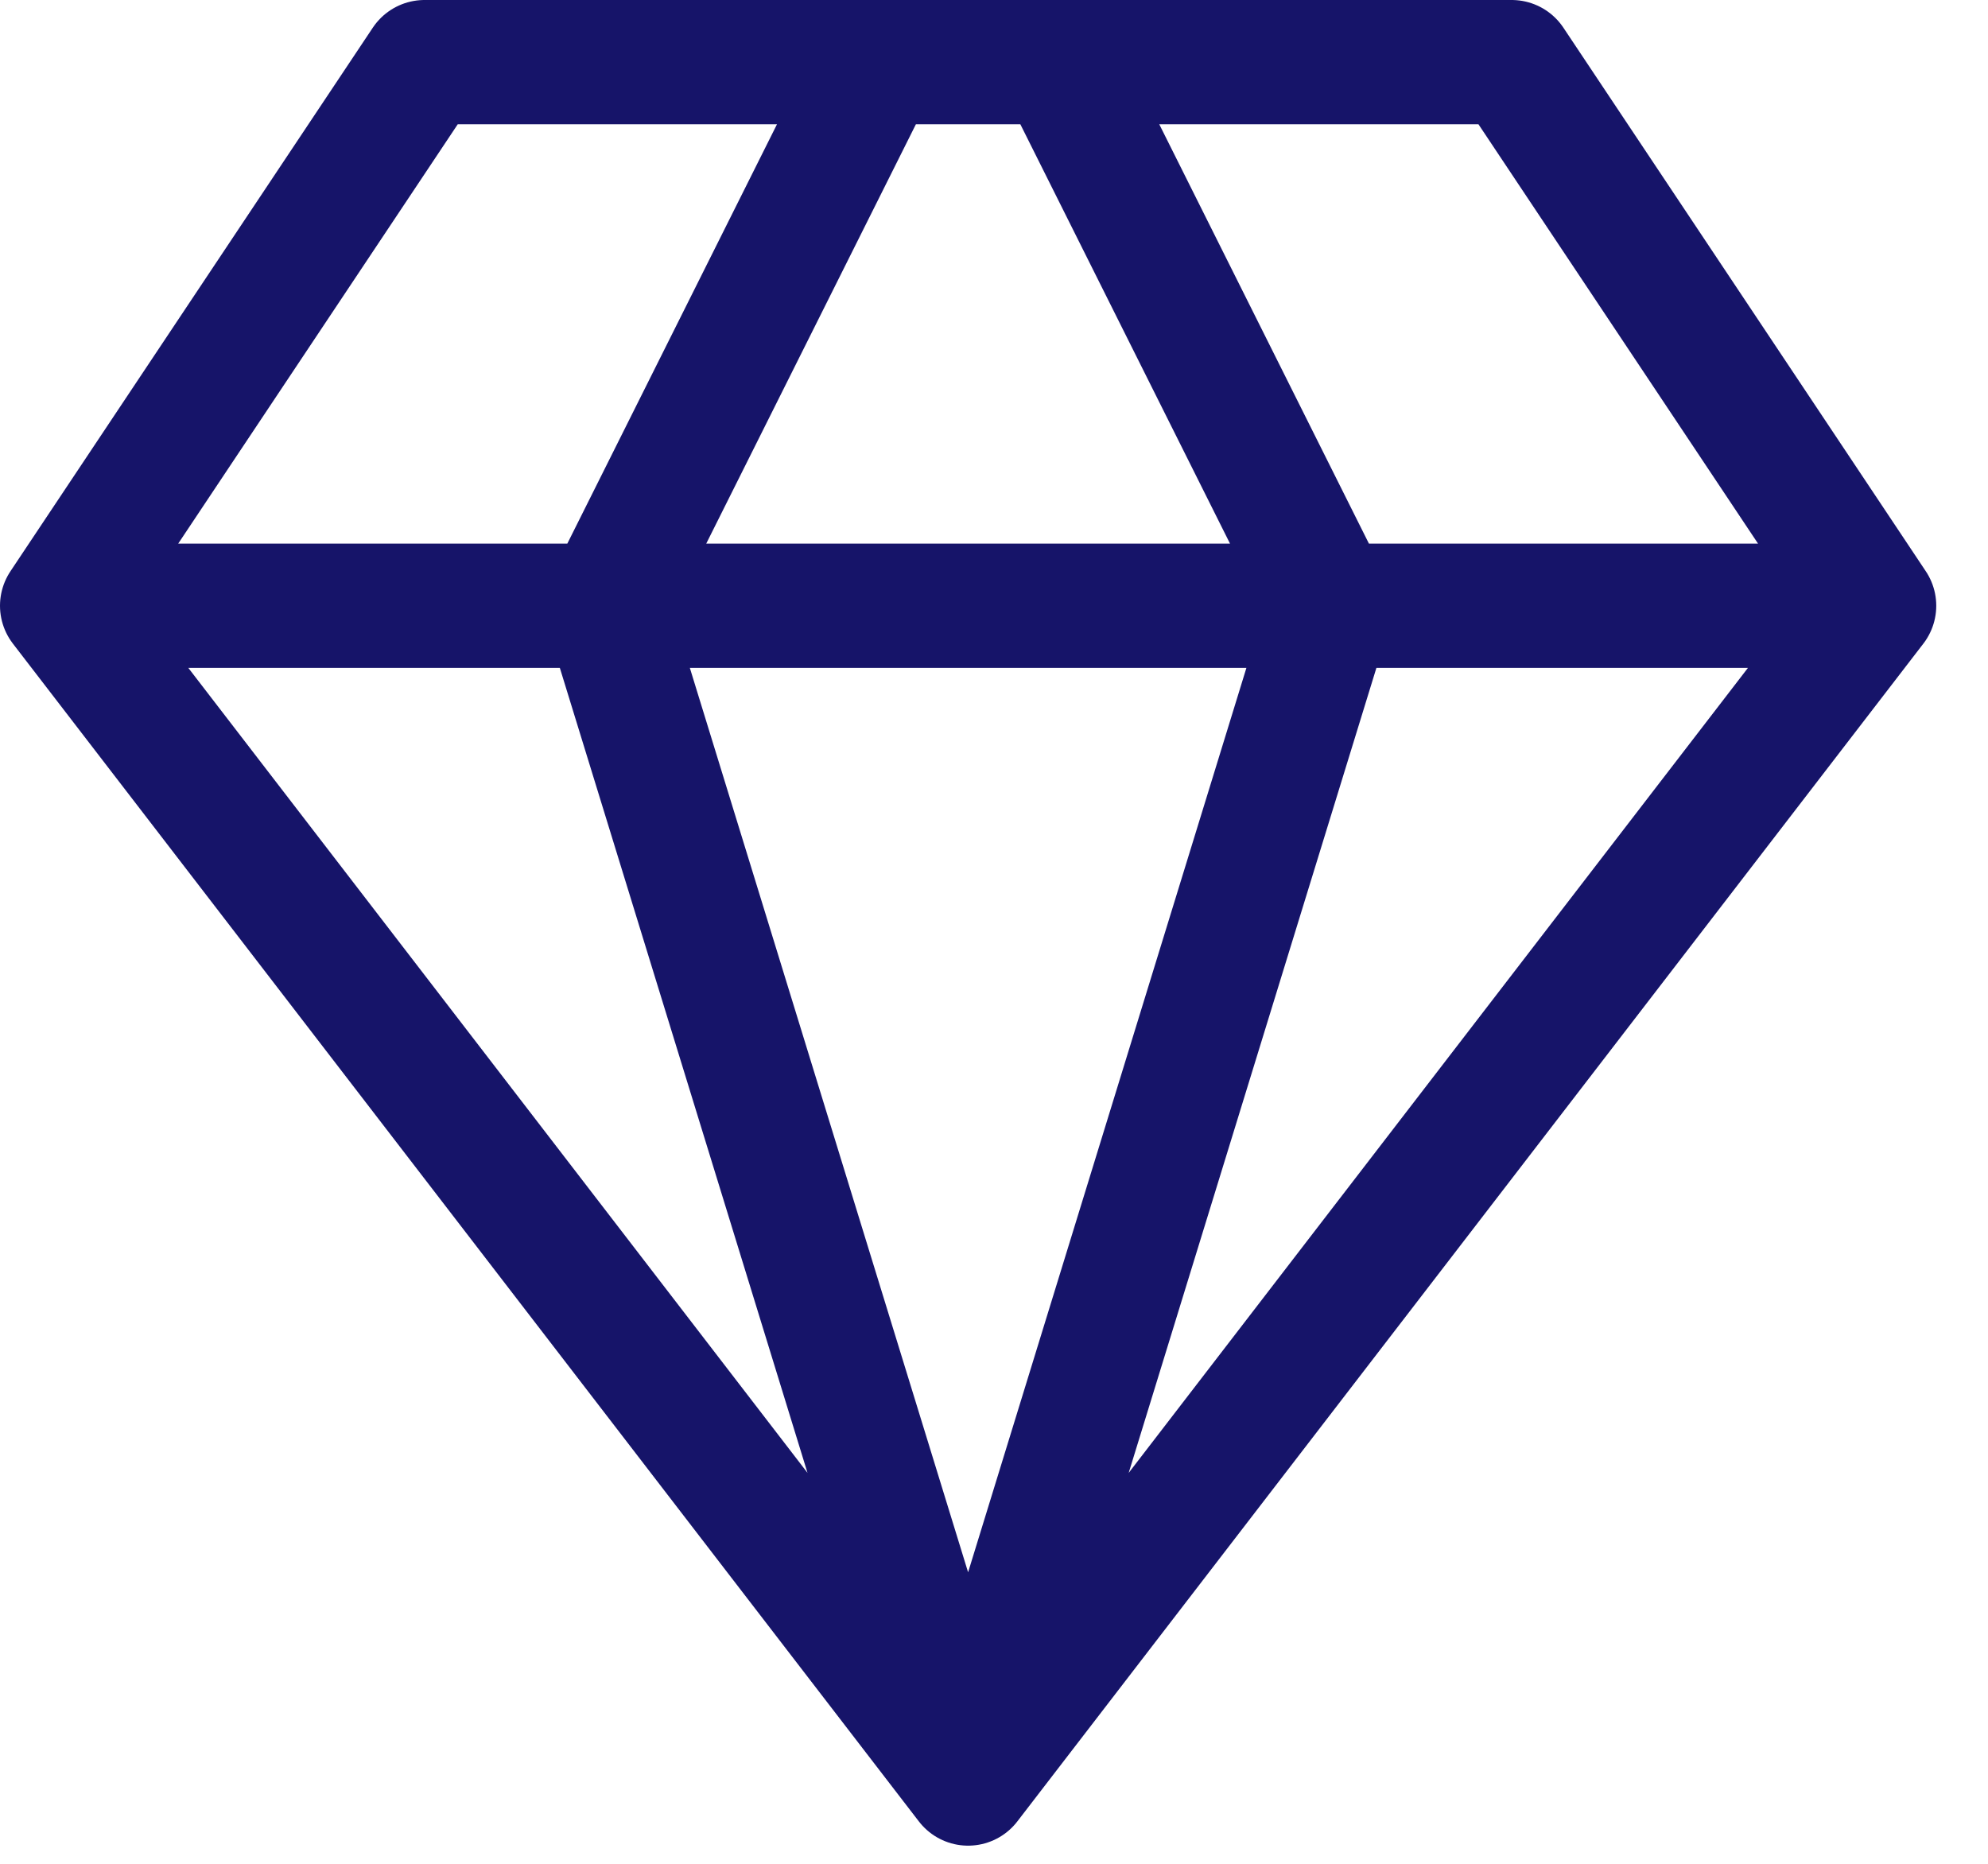
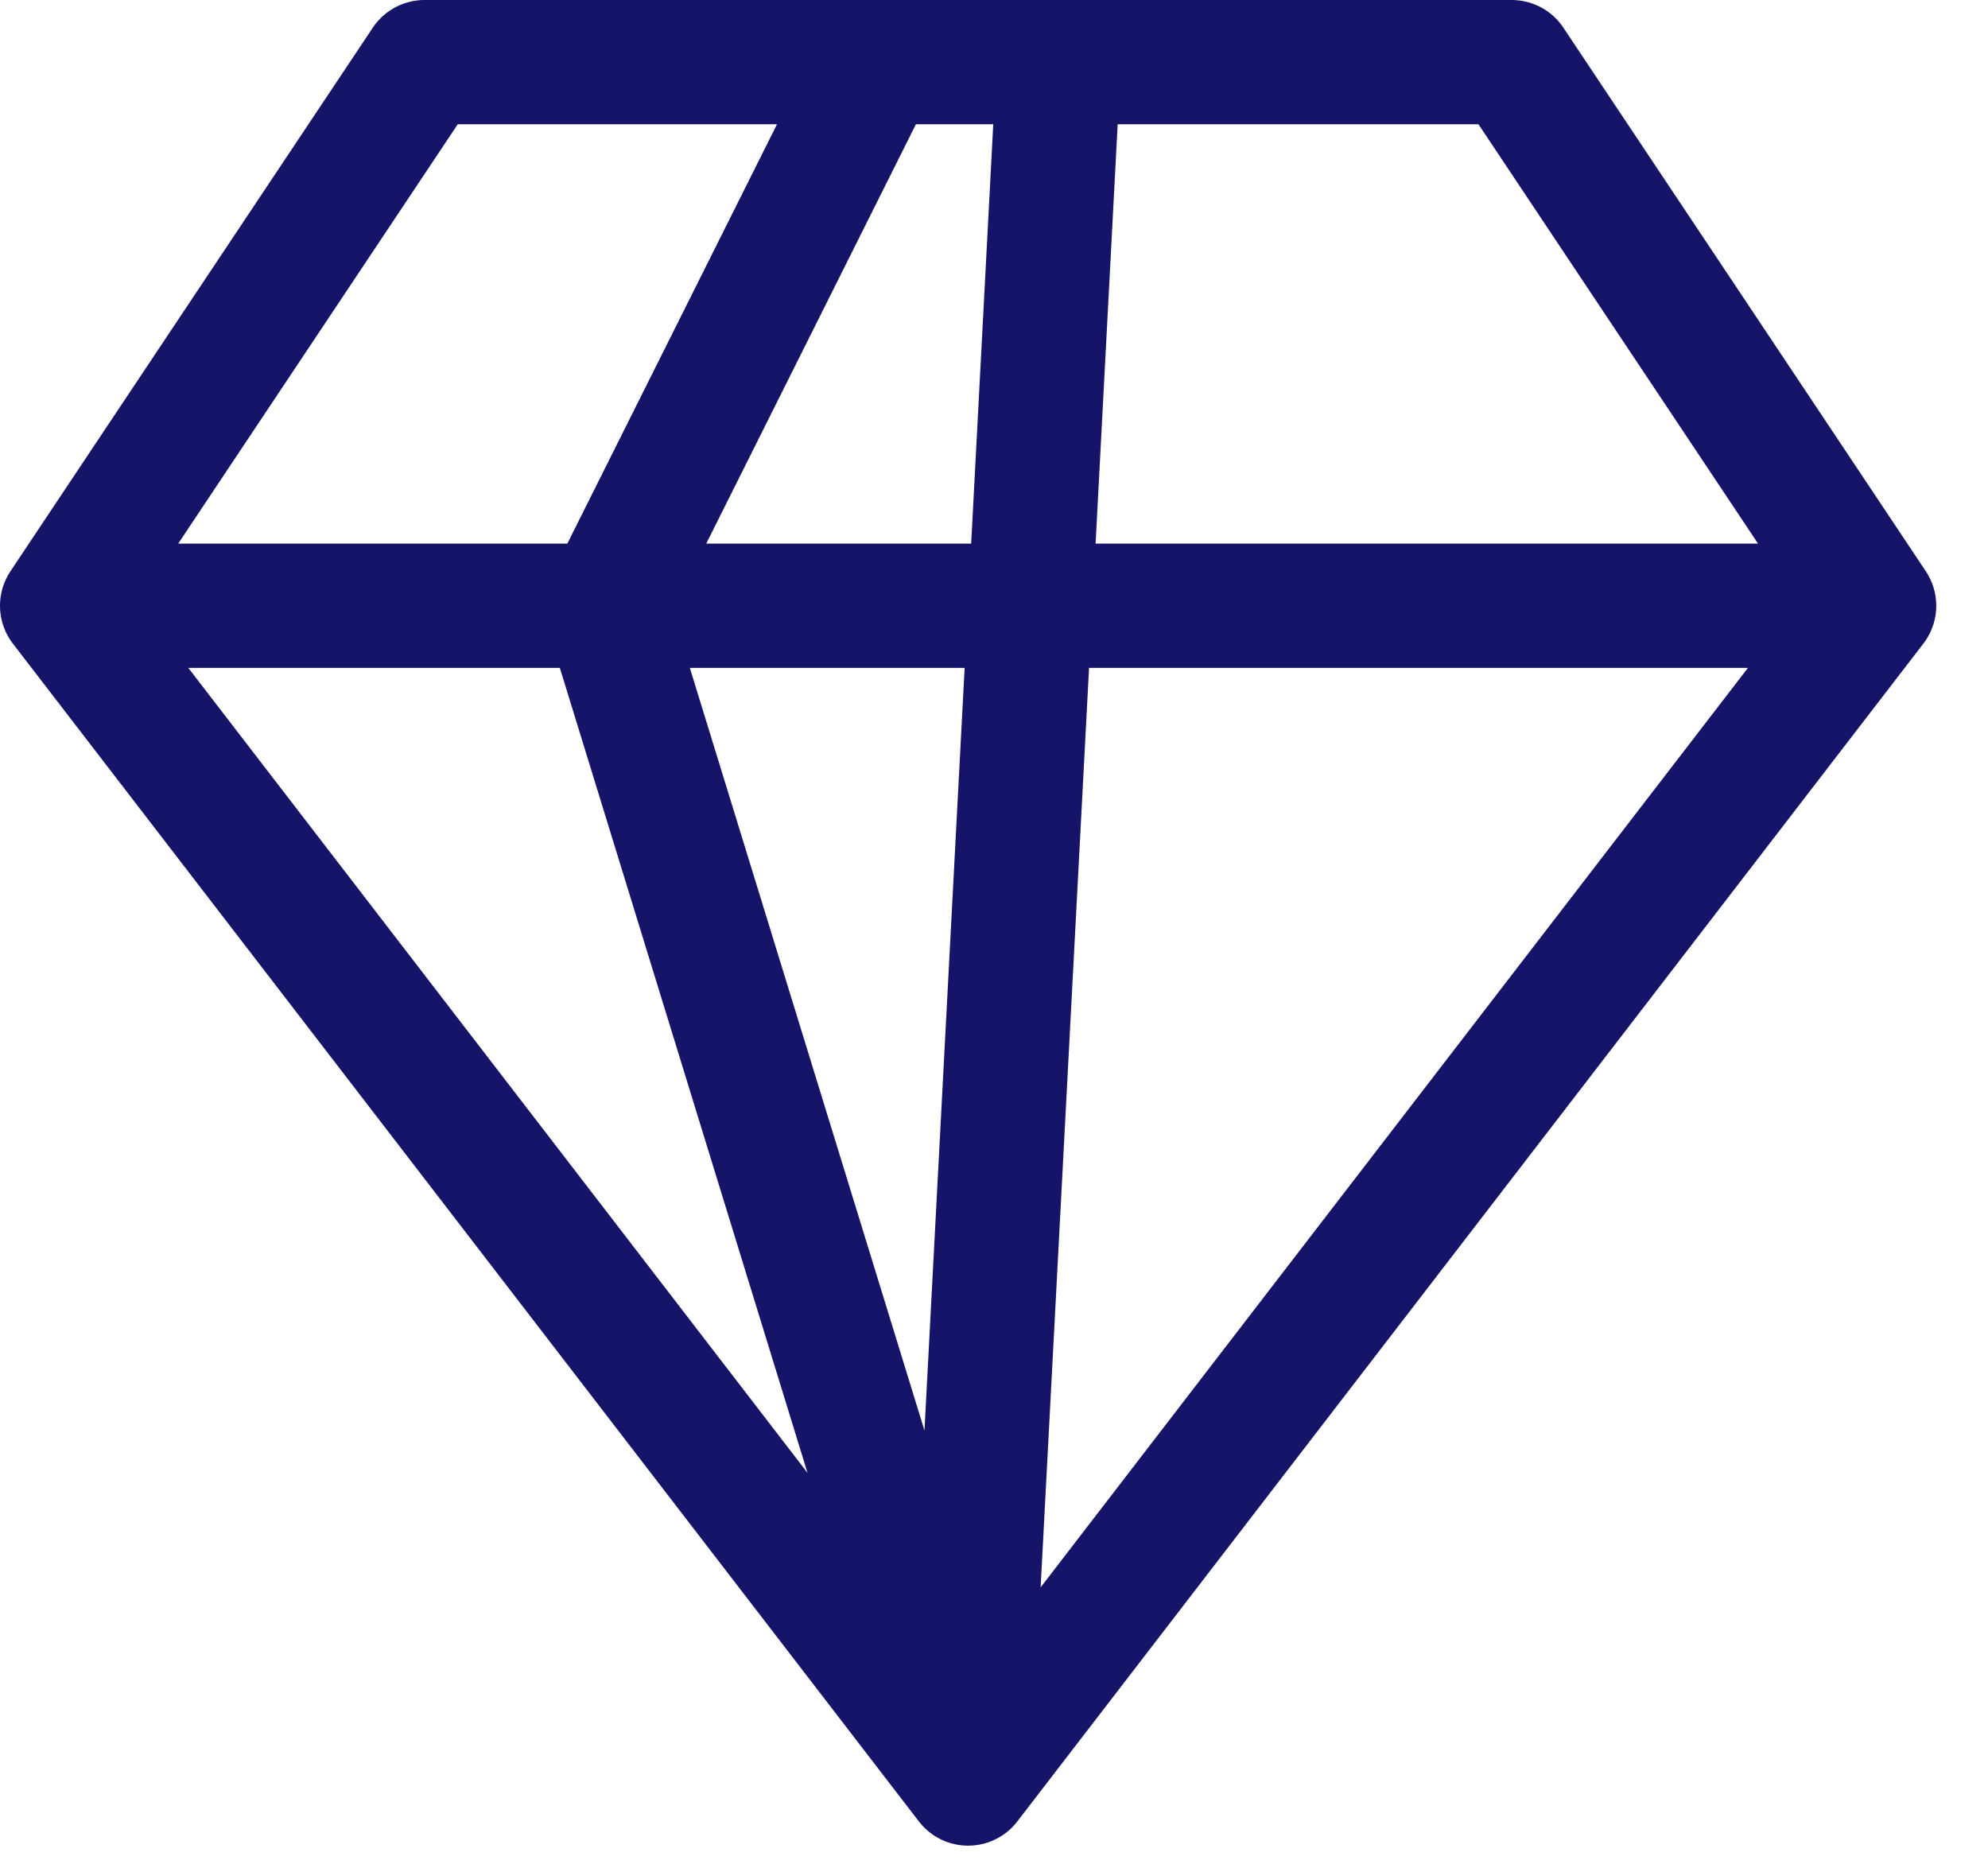
<svg xmlns="http://www.w3.org/2000/svg" width="32" height="30" viewBox="0 0 32 30" fill="none">
-   <path d="M30.167 9.75L24.333 1H6.833L1 9.75M30.167 9.75L15.583 28.708M30.167 9.75H1M15.583 28.708L1 9.75M15.583 28.708L9.75 9.75L14.125 1M15.583 28.708L21.417 9.75L17.042 1" stroke="#161469" stroke-width="2" stroke-linecap="round" stroke-linejoin="round" />
+   <path d="M30.167 9.75L24.333 1H6.833L1 9.75M30.167 9.75L15.583 28.708M30.167 9.75H1M15.583 28.708L1 9.75M15.583 28.708L9.75 9.75L14.125 1M15.583 28.708L17.042 1" stroke="#161469" stroke-width="2" stroke-linecap="round" stroke-linejoin="round" />
</svg>